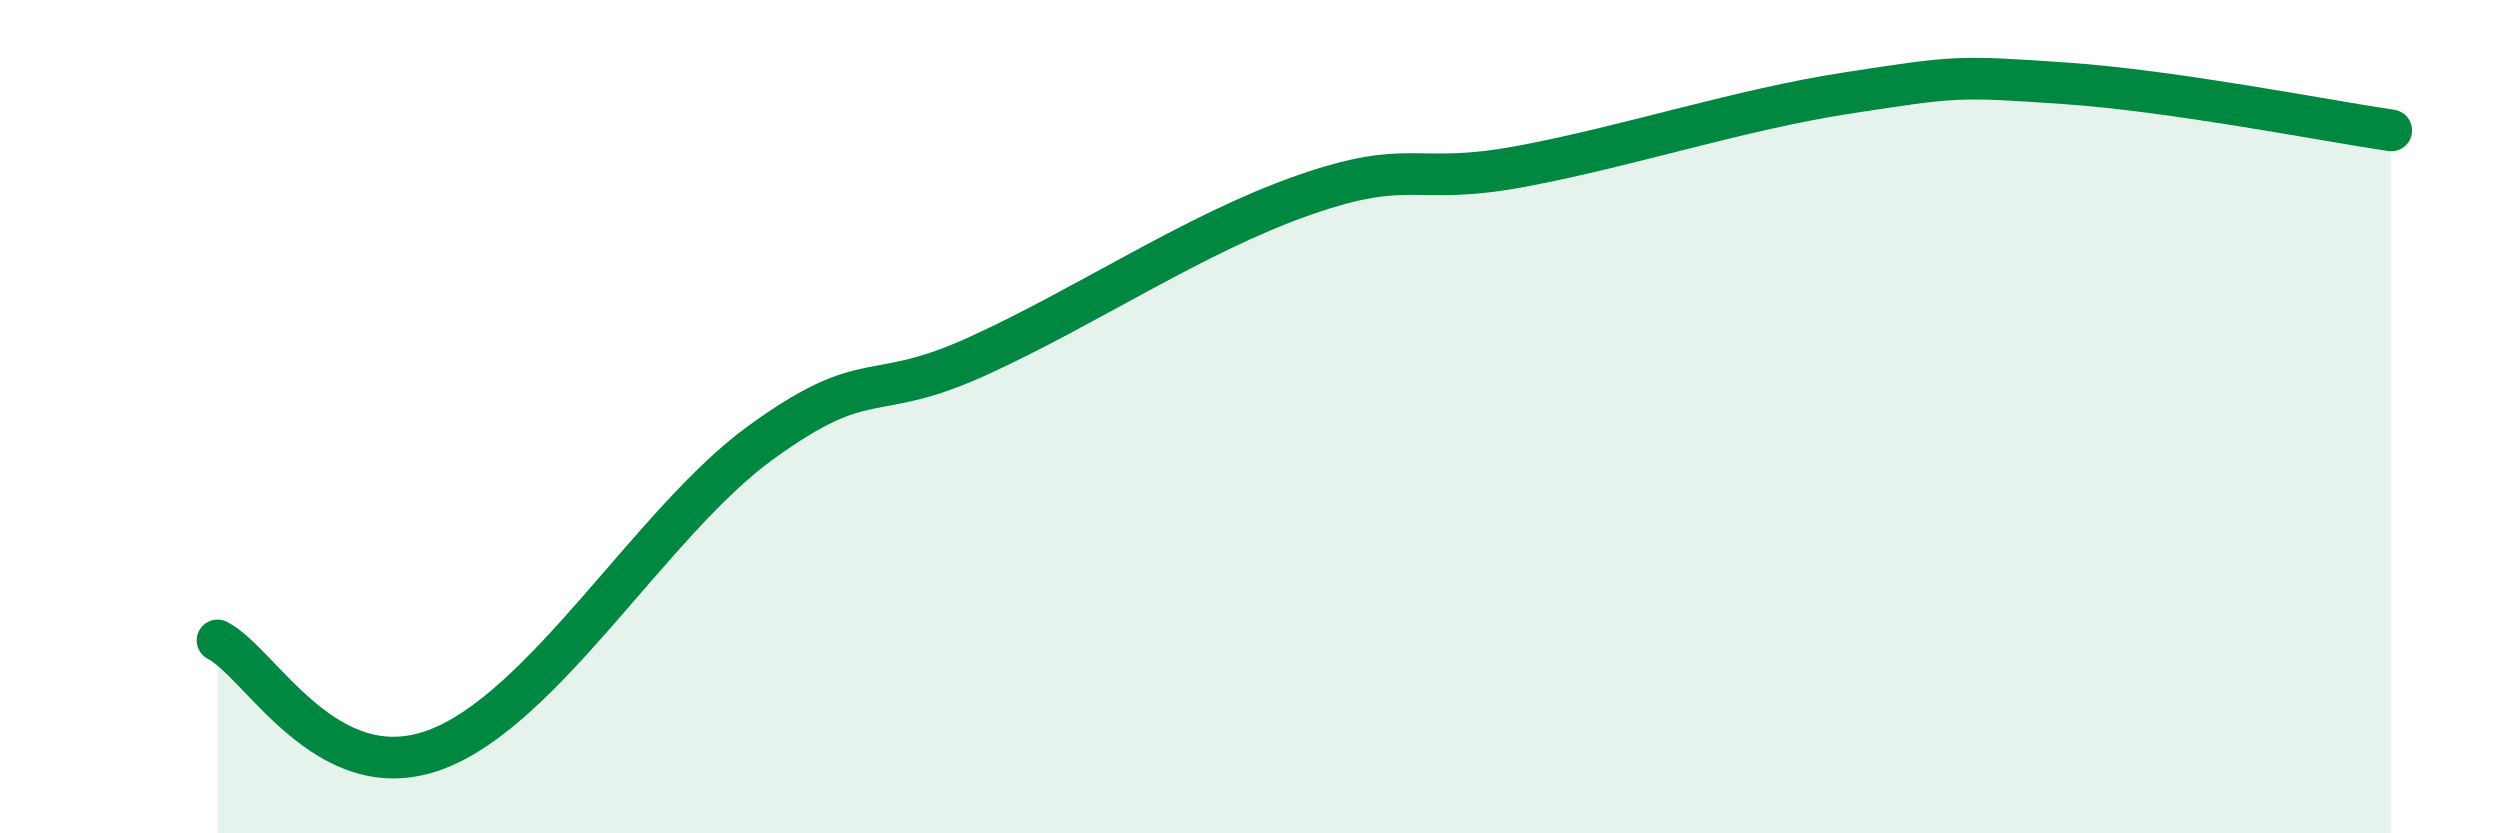
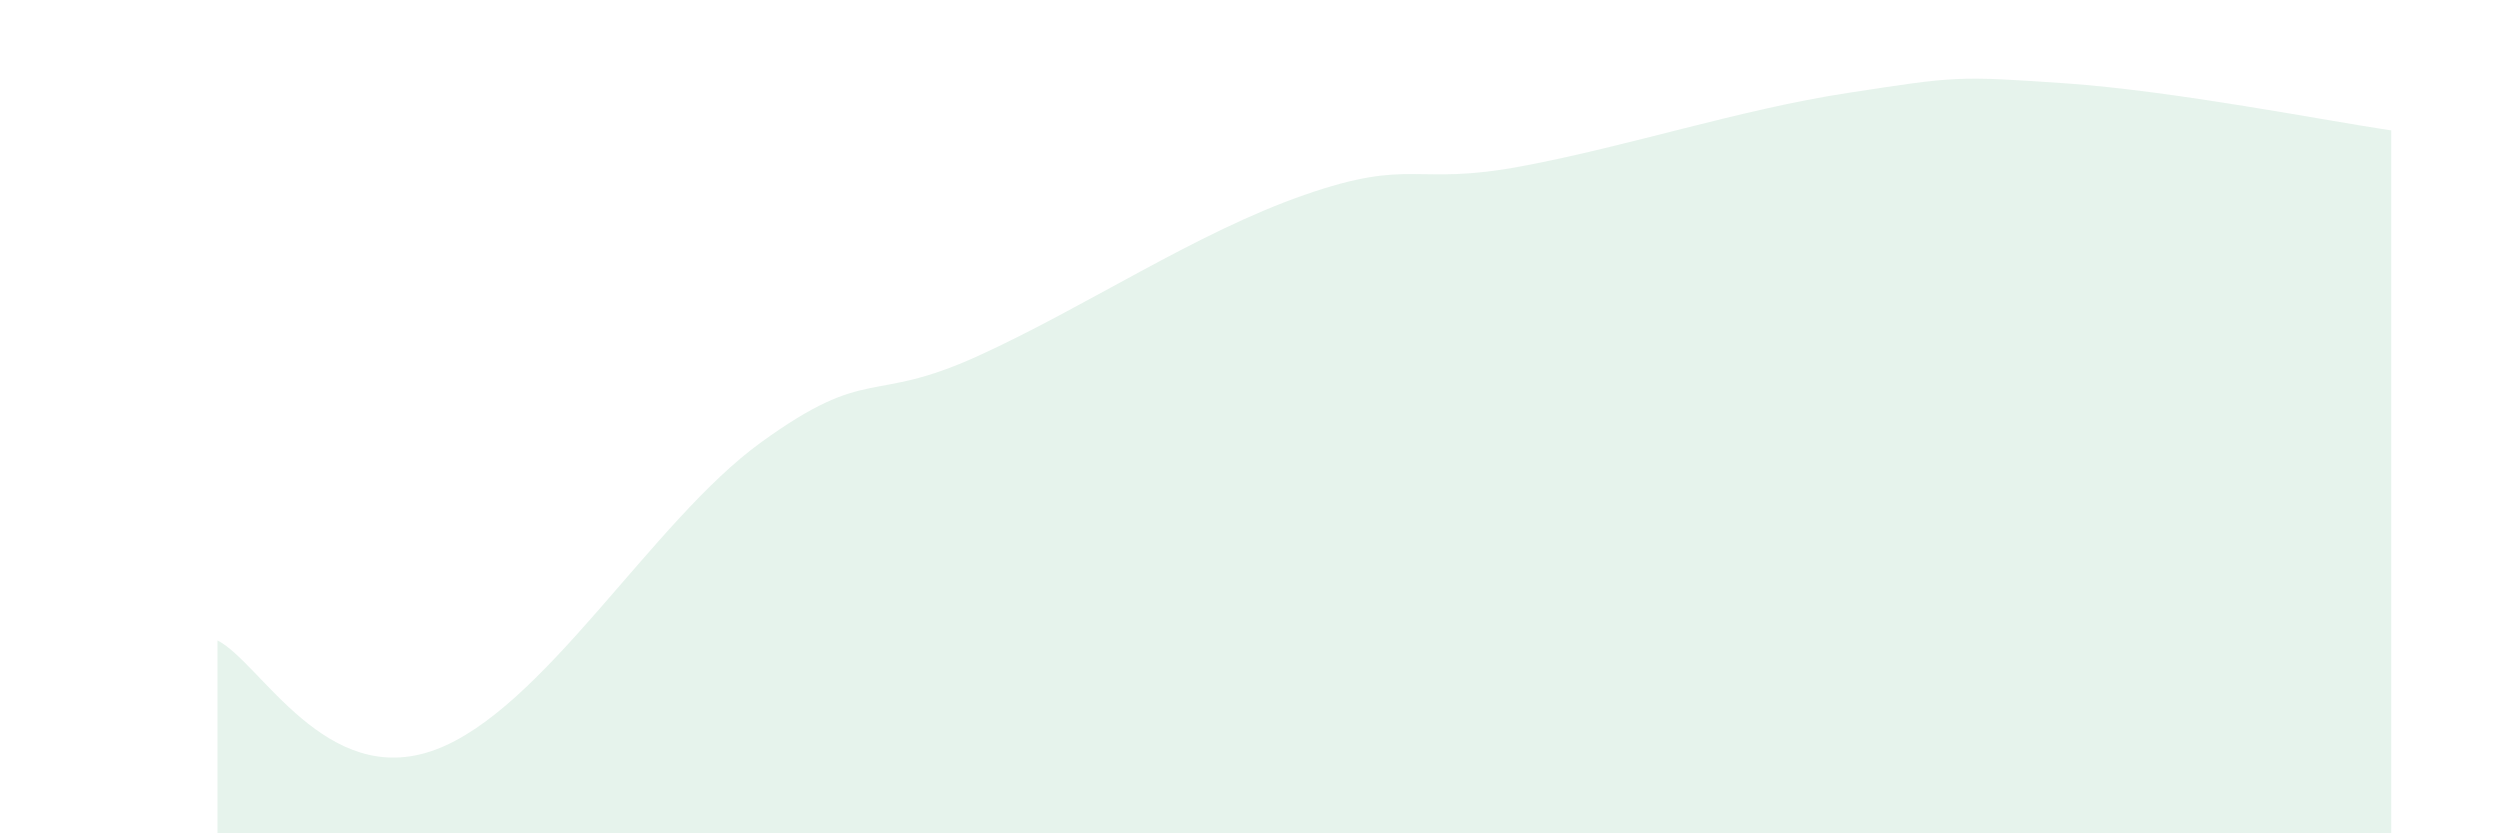
<svg xmlns="http://www.w3.org/2000/svg" width="60" height="20" viewBox="0 0 60 20">
  <path d="M 5.22,15.37 C 6.26,15.9 7.82,18.95 10.43,18 C 13.04,17.05 15.65,12.51 18.26,10.62 C 20.87,8.73 20.87,9.73 23.48,8.54 C 26.09,7.35 28.69,5.59 31.3,4.68 C 33.91,3.77 33.91,4.48 36.52,3.99 C 39.13,3.5 41.74,2.63 44.35,2.23 C 46.96,1.83 46.96,1.82 49.57,2 C 52.18,2.18 55.83,2.9 57.39,3.13L57.39 20L5.22 20Z" fill="#008740" opacity="0.1" stroke-linecap="round" stroke-linejoin="round" />
-   <path d="M 5.22,15.37 C 6.26,15.9 7.82,18.95 10.43,18 C 13.04,17.05 15.65,12.51 18.26,10.62 C 20.87,8.73 20.87,9.73 23.48,8.54 C 26.09,7.35 28.69,5.59 31.3,4.68 C 33.91,3.77 33.91,4.48 36.52,3.99 C 39.13,3.5 41.74,2.63 44.35,2.23 C 46.96,1.83 46.96,1.82 49.57,2 C 52.18,2.18 55.83,2.9 57.39,3.13" stroke="#008740" stroke-width="1" fill="none" stroke-linecap="round" stroke-linejoin="round" />
</svg>